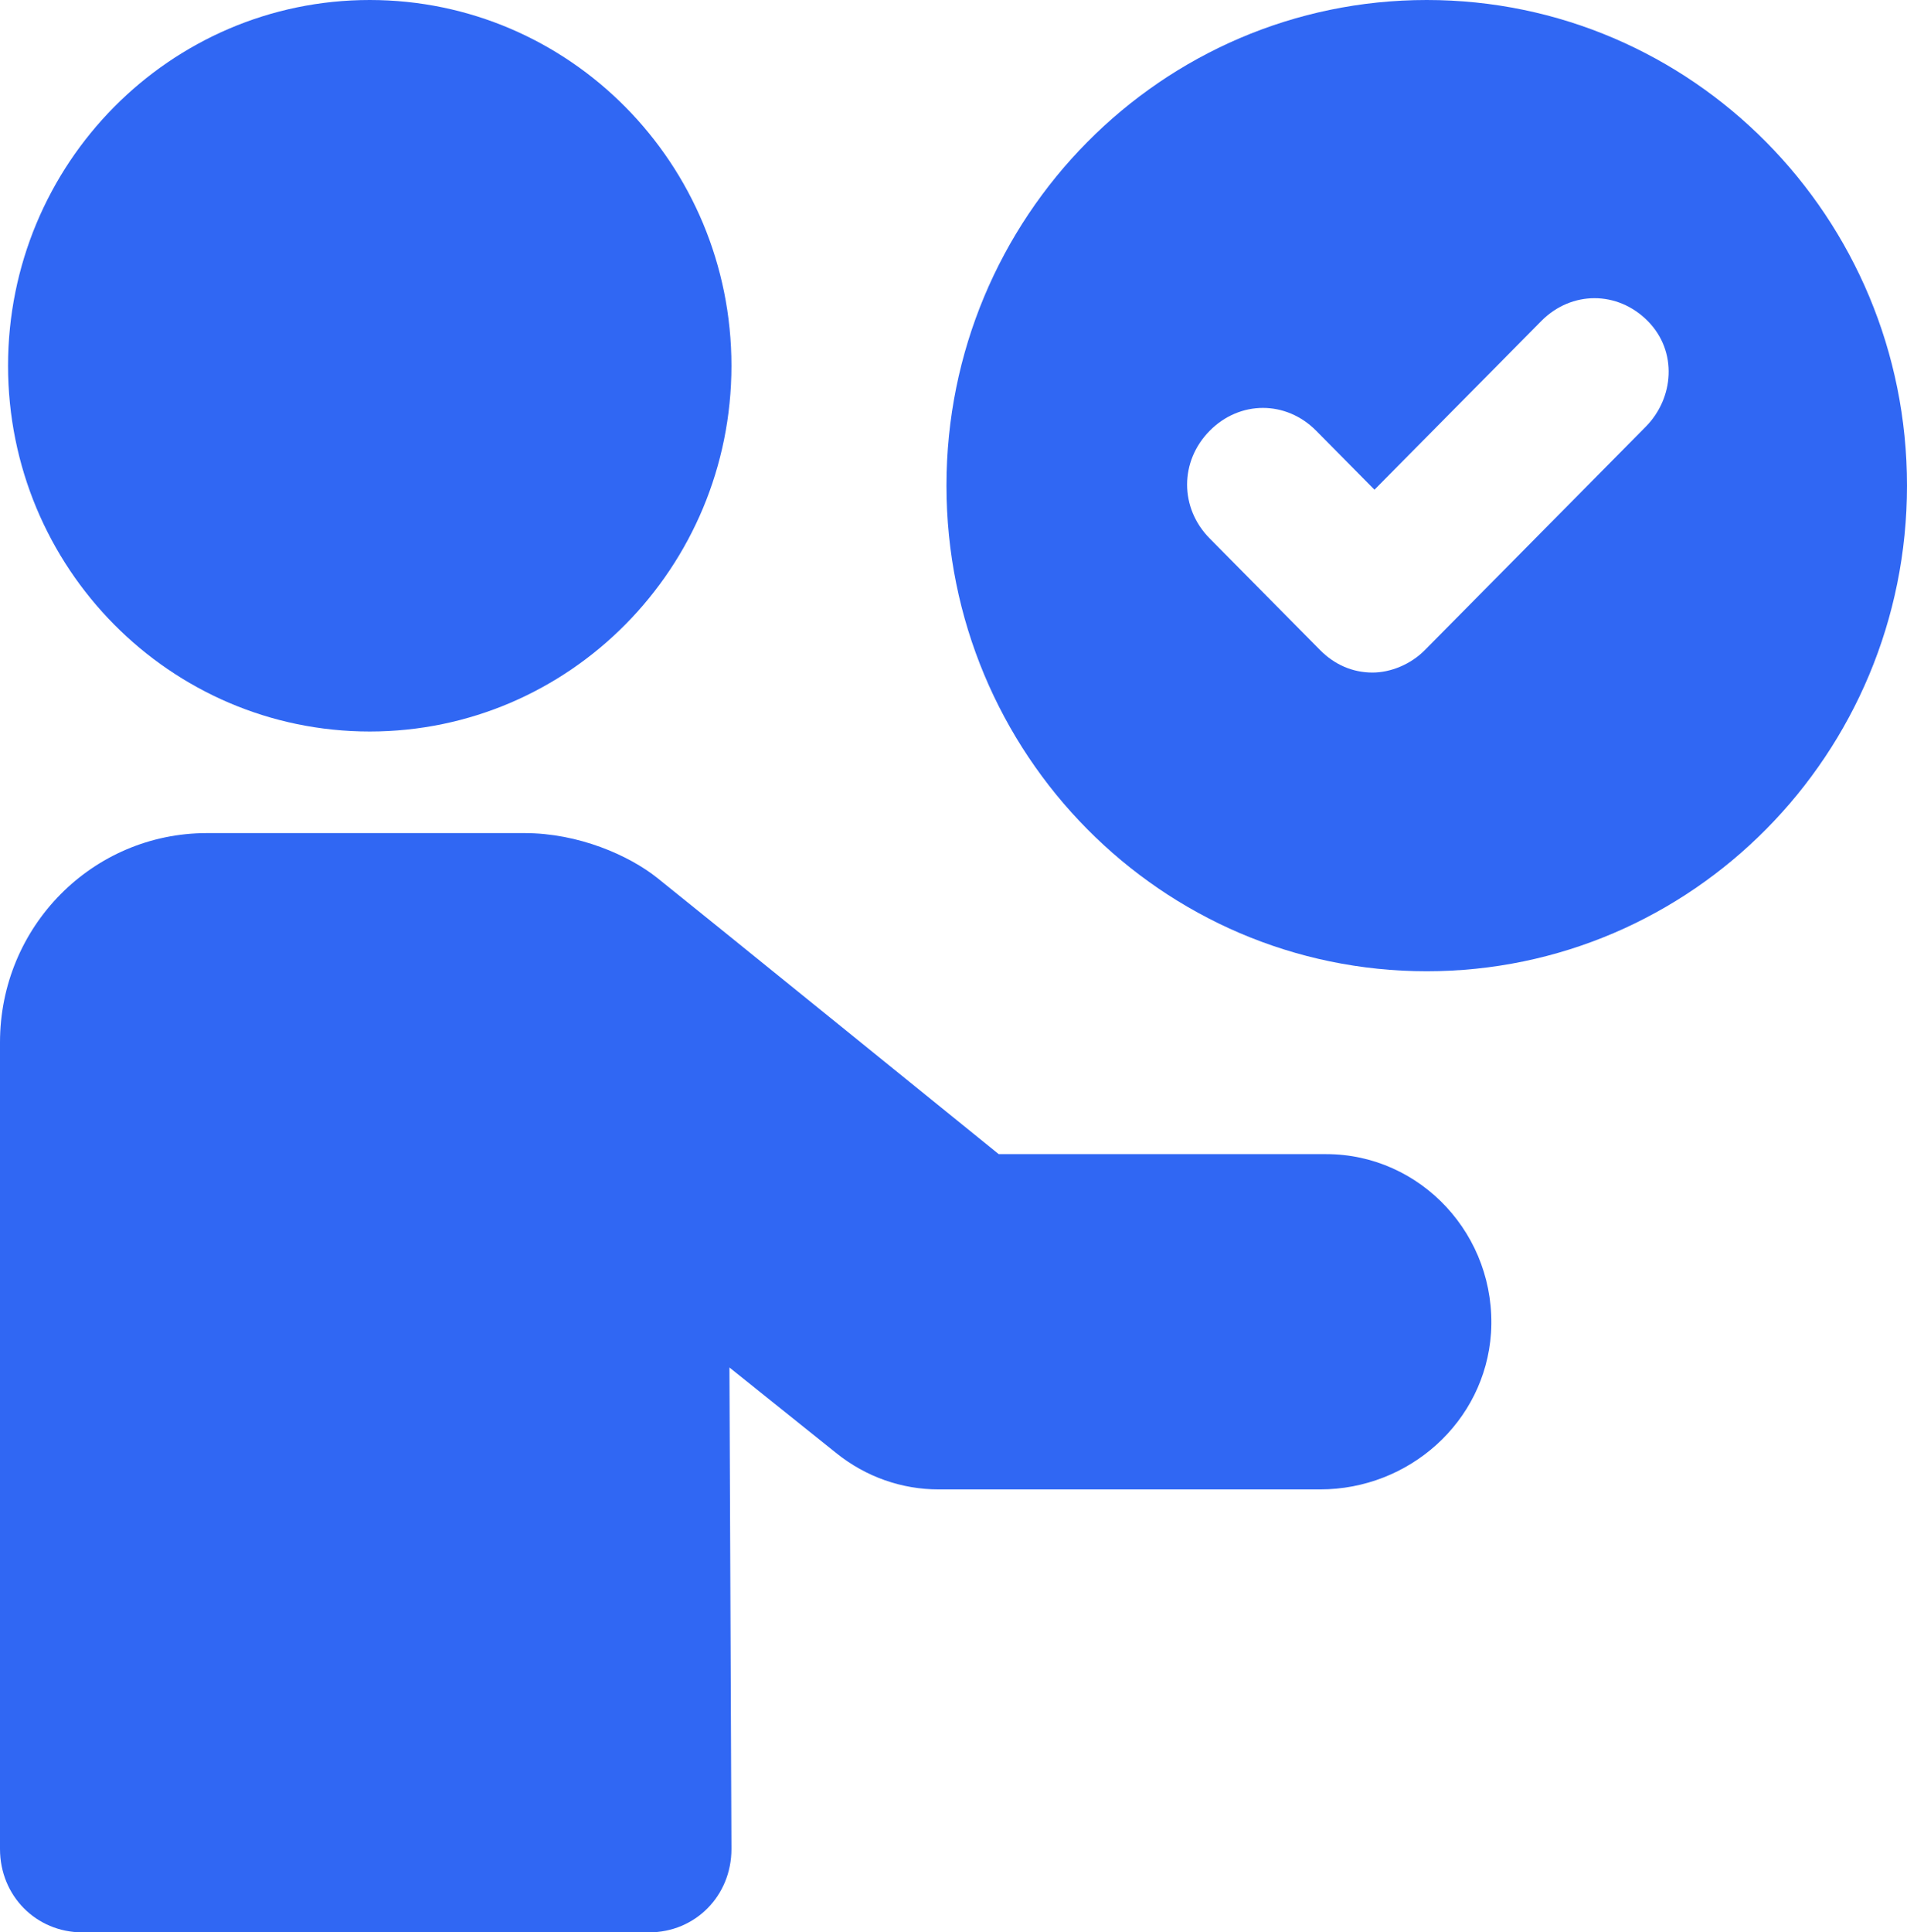
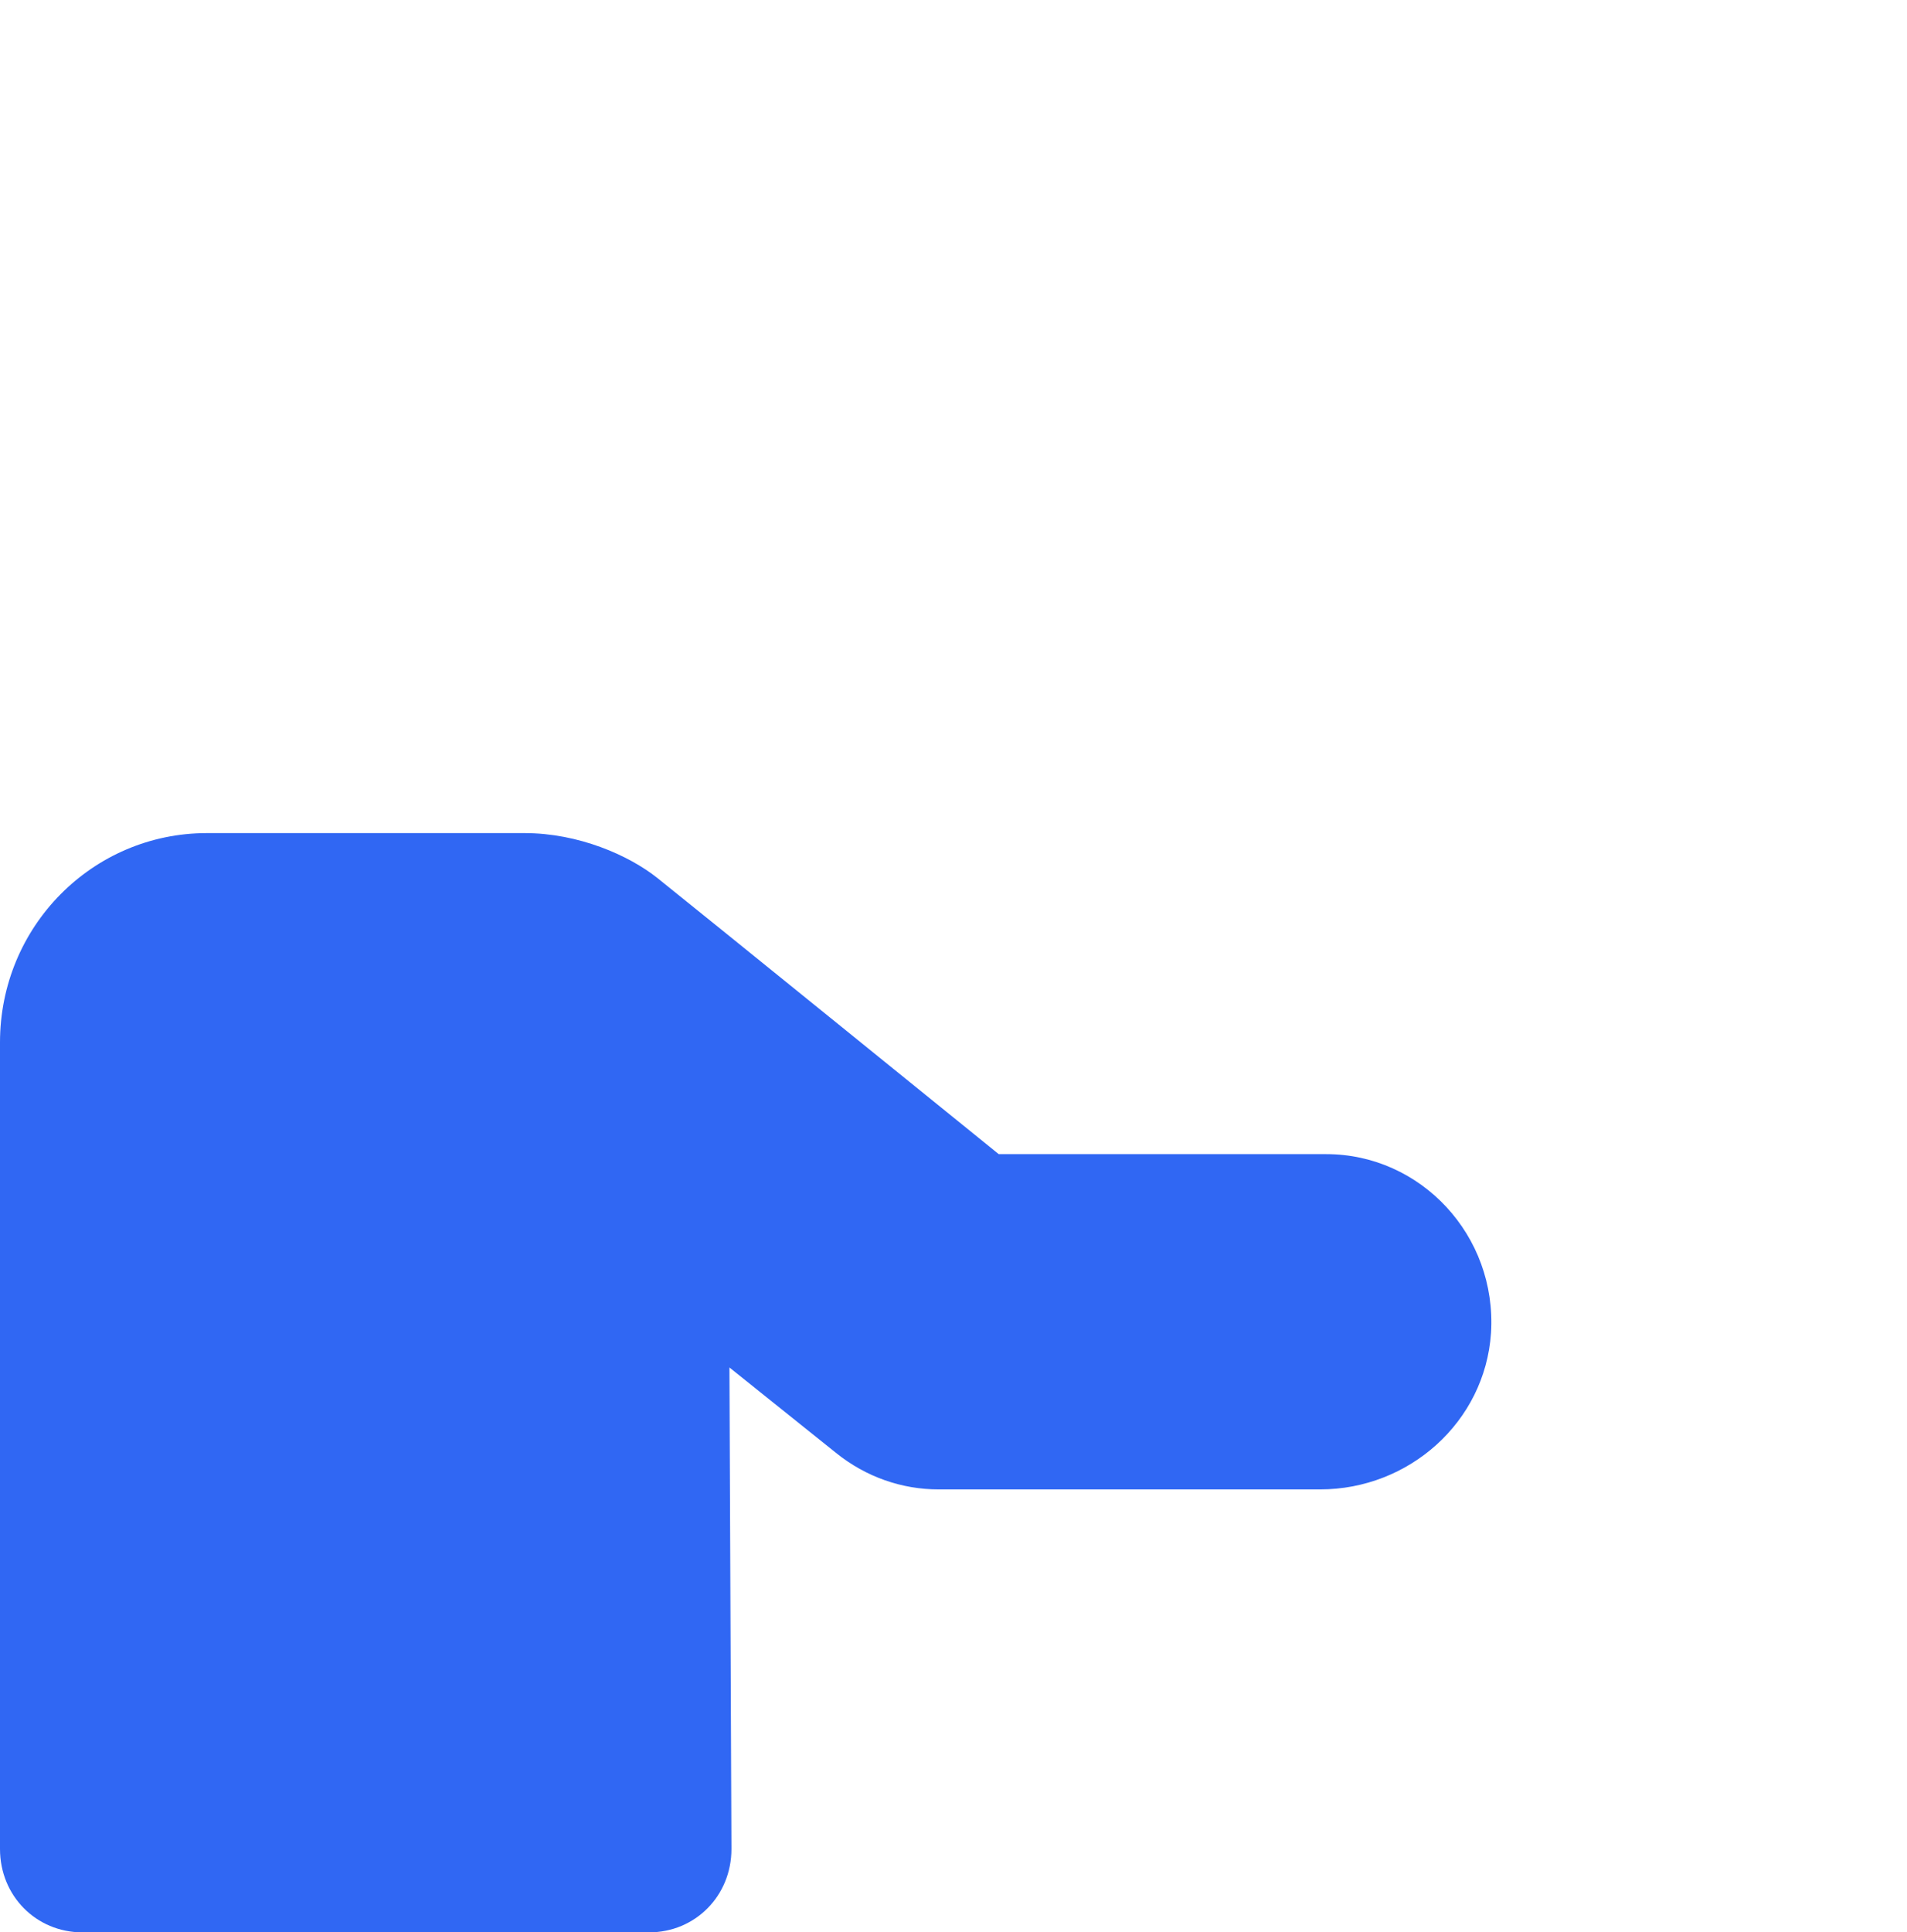
<svg xmlns="http://www.w3.org/2000/svg" width="77" height="78" viewBox="0 0 77 78" fill="none">
-   <path d="M57.608 0C46.898 0 38.216 8.776 38.216 19.602C38.216 30.429 46.898 39.205 57.608 39.205C68.318 39.205 77 30.429 77 19.602C77 8.776 68.318 0 57.608 0ZM66.452 17.224L57.527 26.246C56.959 26.82 56.148 27.148 55.417 27.148C54.606 27.148 53.876 26.82 53.308 26.246L48.845 21.735C47.628 20.505 47.628 18.618 48.845 17.388C50.062 16.158 51.928 16.158 53.145 17.388L55.498 19.767L62.233 12.959C63.45 11.729 65.316 11.729 66.533 12.959C67.75 14.189 67.588 16.076 66.452 17.224Z" fill="#3067F3" />
-   <path d="M14.929 29.527C22.995 29.527 29.534 22.917 29.534 14.763C29.534 6.61 22.995 0 14.929 0C6.863 0 0.325 6.61 0.325 14.763C0.325 22.917 6.863 29.527 14.929 29.527Z" fill="#3067F3" />
  <path d="M53.551 46.587H40.326C40.326 46.587 27.668 36.334 26.532 35.432C25.396 34.53 23.368 33.628 21.177 33.628H8.357C3.732 33.628 0 37.401 0 42.076V74.637C0 76.524 1.46 78 3.327 78H26.208C28.074 78 29.534 76.524 29.534 74.637L29.453 55.199L33.753 58.644C34.971 59.628 36.431 60.12 37.892 60.12H53.308C56.878 60.12 59.961 57.413 60.204 53.804C60.448 49.867 57.365 46.587 53.551 46.587Z" fill="#3067F3" />
</svg>